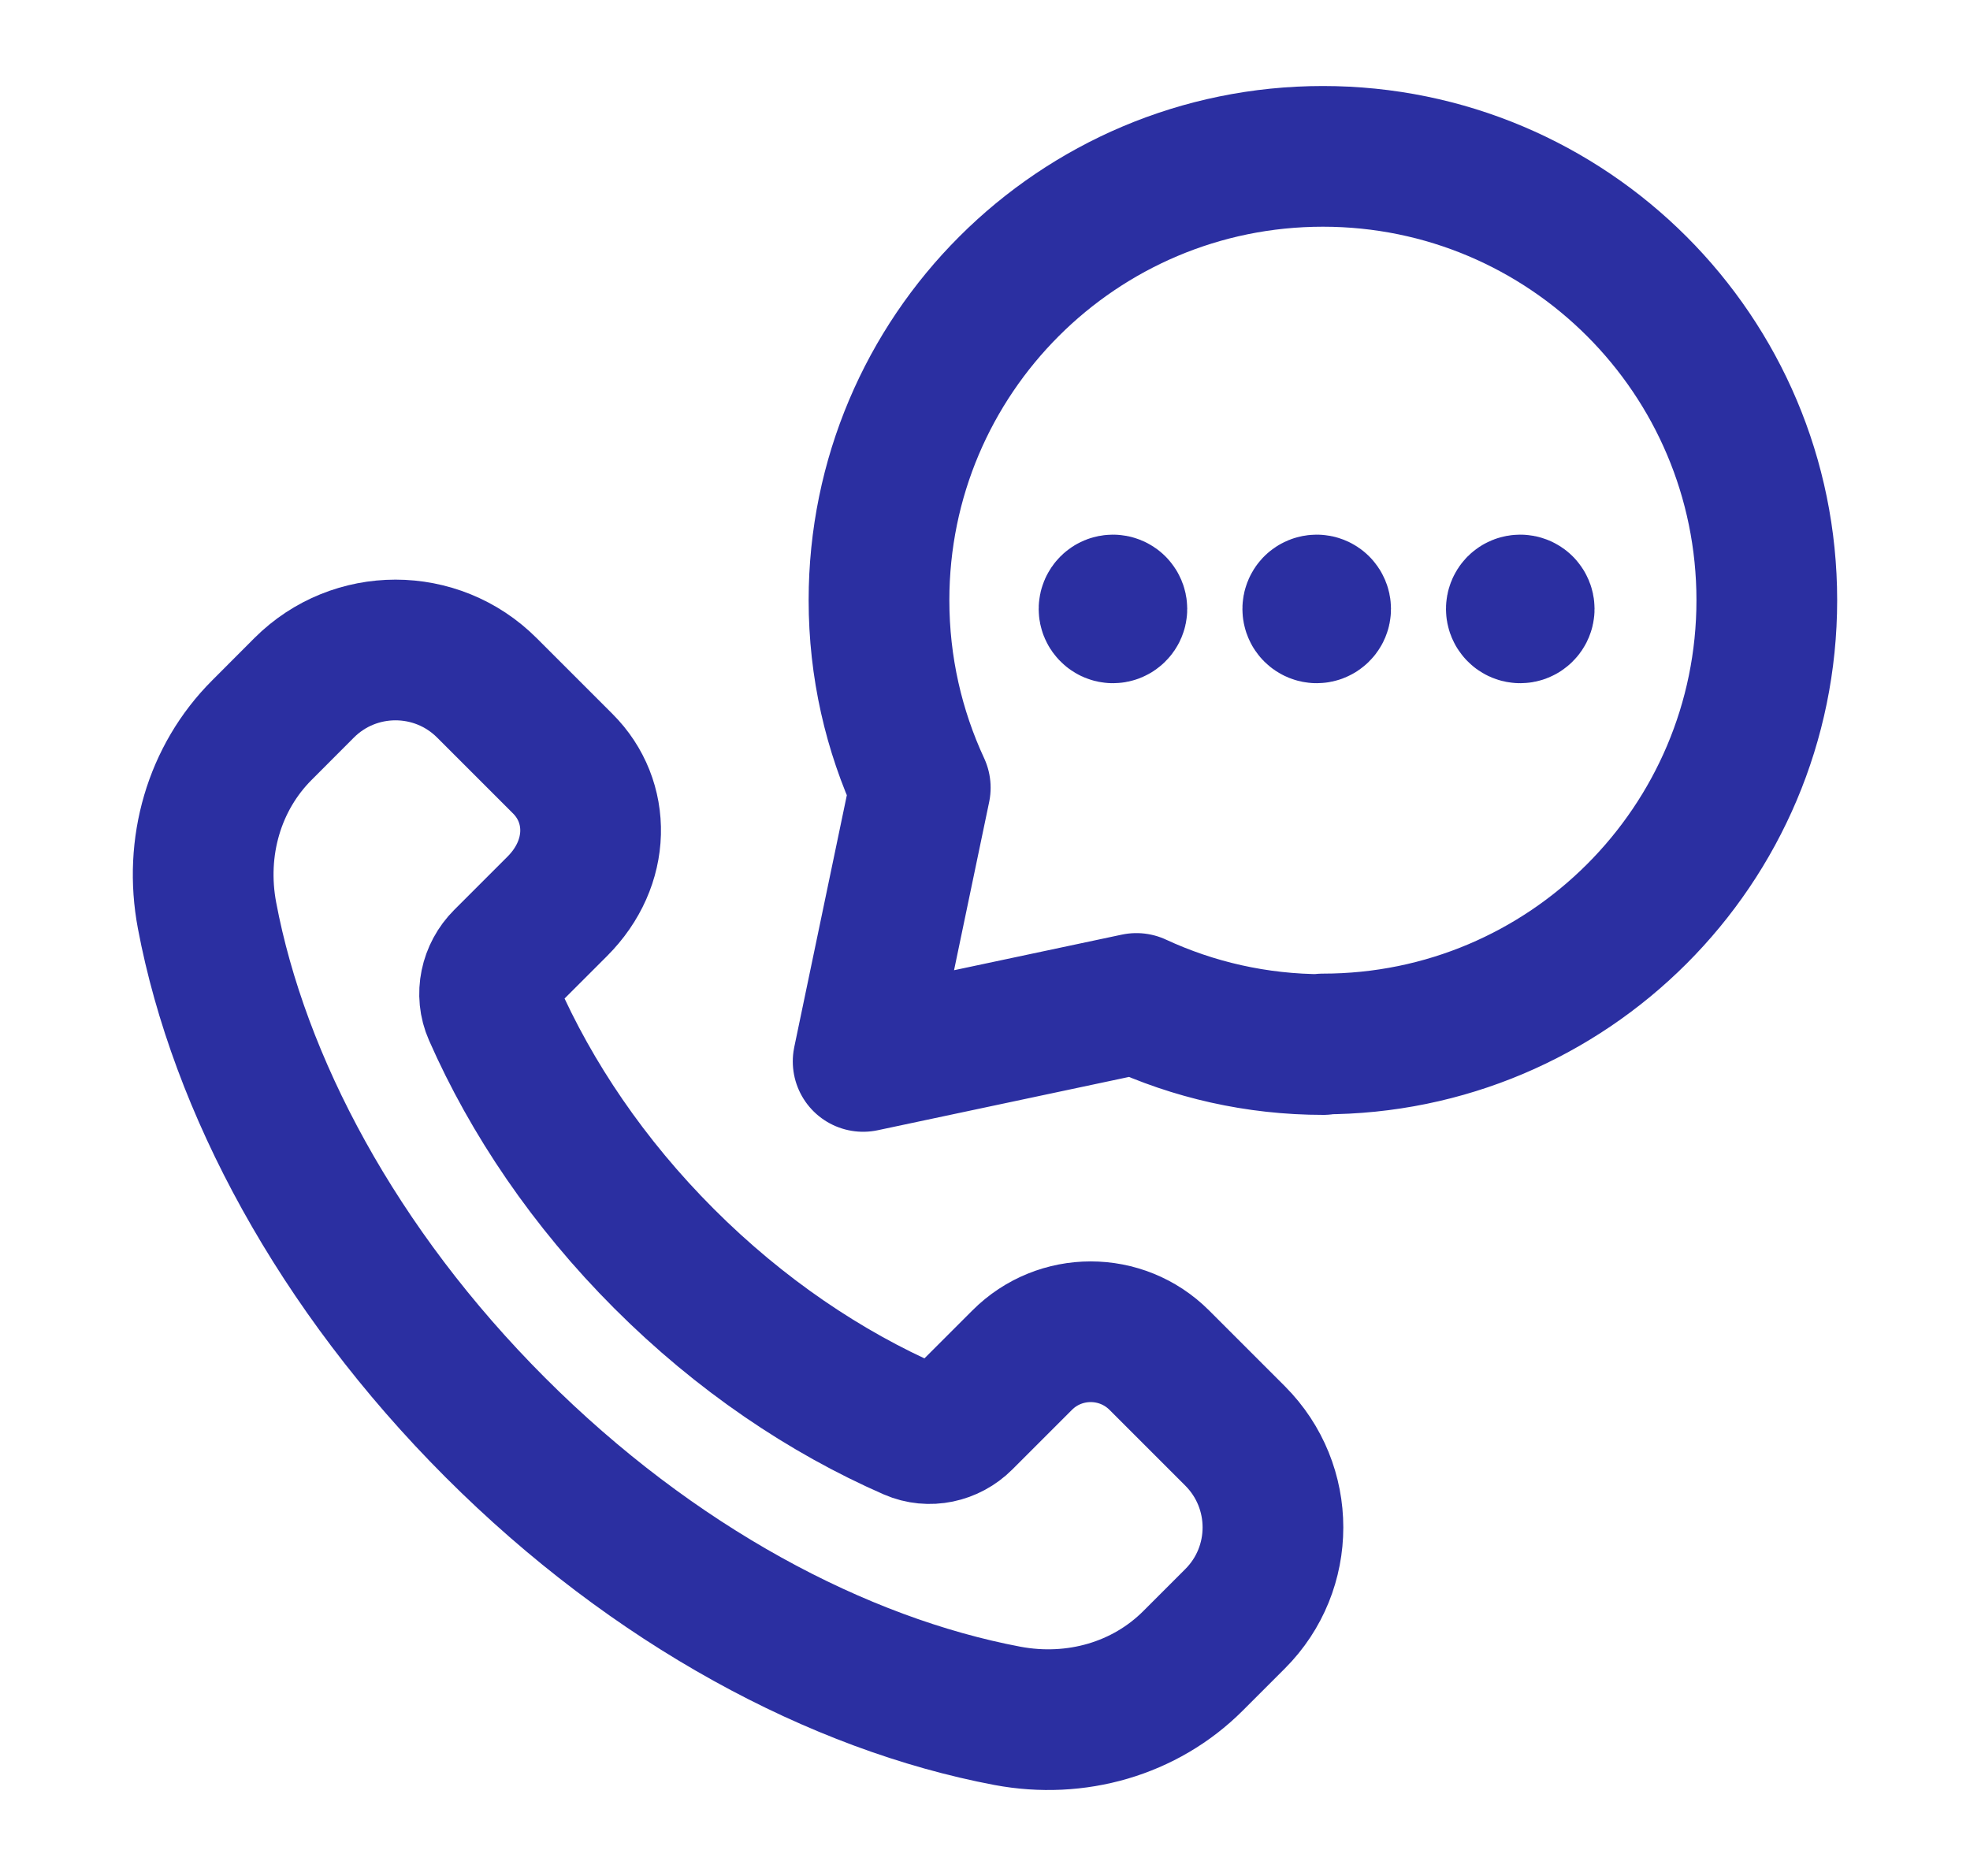
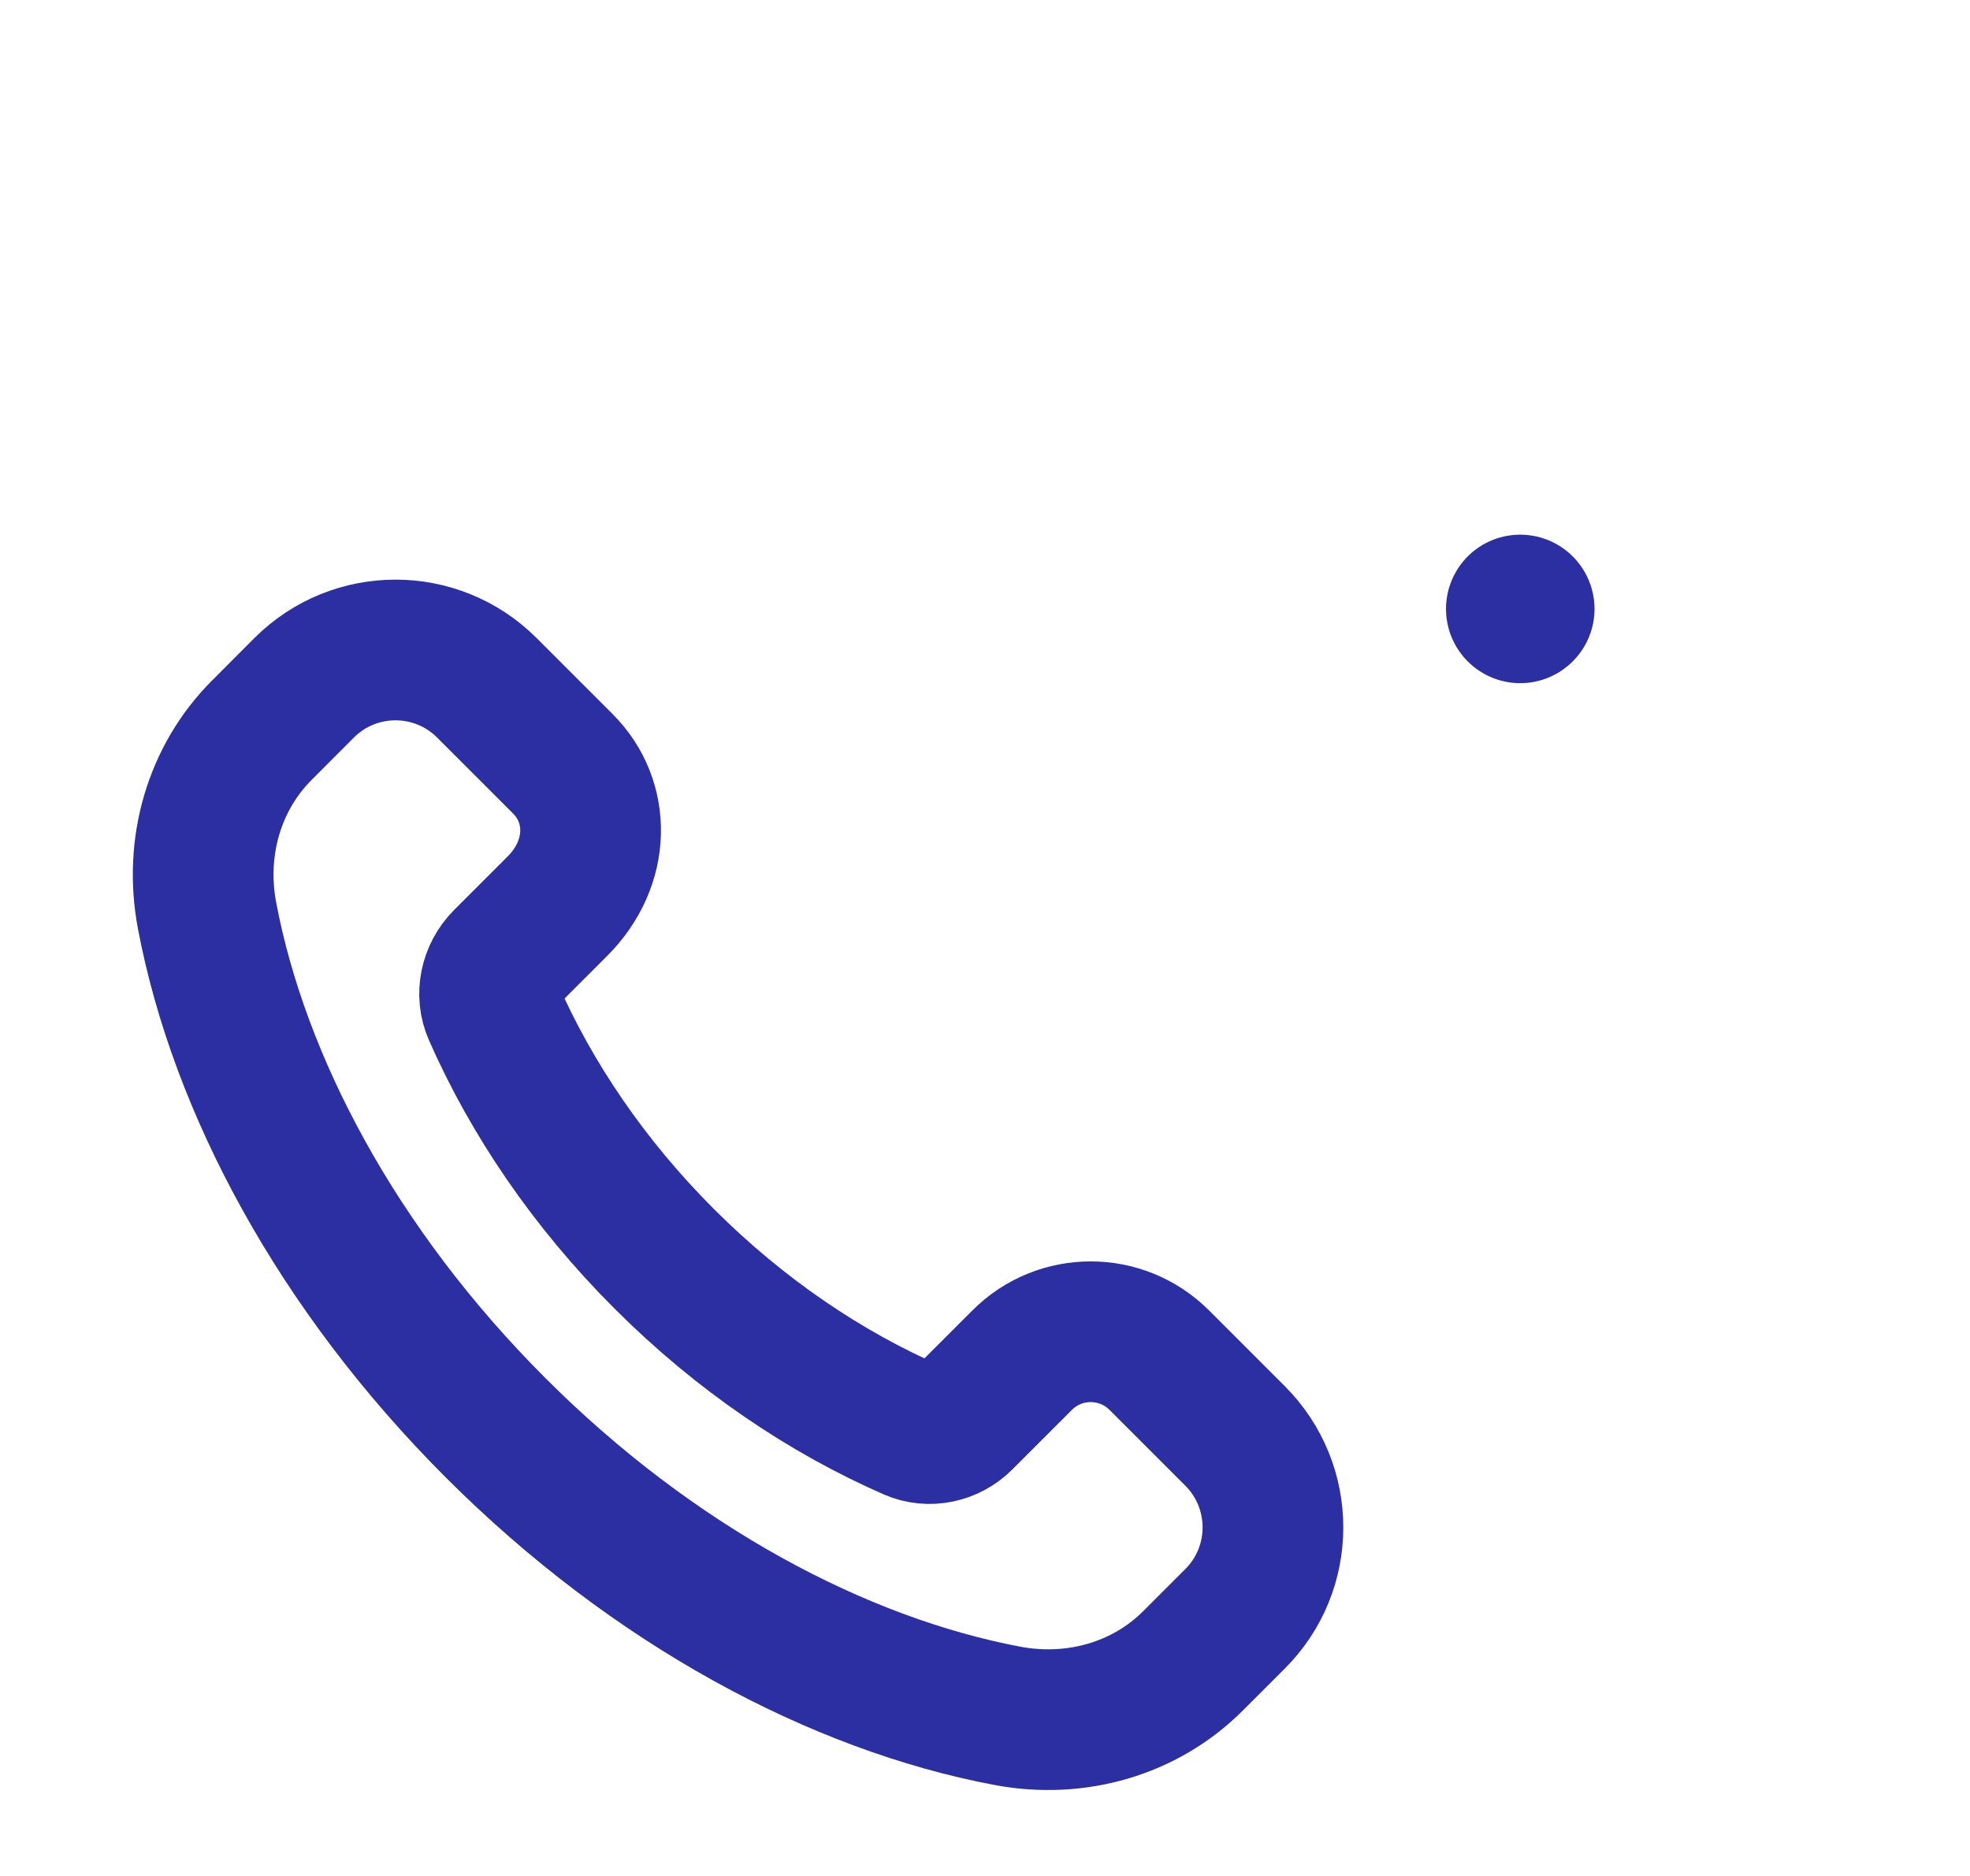
<svg xmlns="http://www.w3.org/2000/svg" width="21" height="20" viewBox="0 0 21 20" fill="none">
-   <path d="M14.106 11.136C13.394 11.136 12.72 10.979 12.114 10.698L9.201 11.316L9.81 8.398C9.528 7.79 9.37 7.113 9.37 6.399C9.37 3.786 11.488 1.667 14.102 1.667C16.716 1.667 18.834 3.786 18.834 6.399C18.834 9.011 16.715 11.13 14.102 11.13" stroke="#2B2FA1" stroke-width="1.5" stroke-linecap="round" stroke-linejoin="round" />
  <path fill-rule="evenodd" clip-rule="evenodd" d="M13.166 15.309L12.358 14.501C11.954 14.097 11.299 14.097 10.896 14.501L10.261 15.136C10.119 15.278 9.904 15.325 9.721 15.245C8.8 14.842 7.891 14.231 7.08 13.42C6.273 12.613 5.664 11.708 5.26 10.79C5.176 10.601 5.225 10.378 5.372 10.231L5.941 9.662C6.404 9.199 6.404 8.546 5.999 8.142L5.19 7.333C4.652 6.795 3.78 6.795 3.242 7.333L2.793 7.783C2.282 8.293 2.069 9.03 2.207 9.76C2.547 11.56 3.594 13.532 5.28 15.219C6.967 16.907 8.939 17.953 10.739 18.293C11.469 18.43 12.206 18.218 12.717 17.707L13.166 17.258C13.704 16.72 13.704 15.848 13.166 15.309Z" stroke="#2B2FA1" stroke-width="1.5" stroke-linecap="round" stroke-linejoin="round" />
-   <path d="M11.893 6.462C11.91 6.479 11.91 6.505 11.893 6.521C11.877 6.538 11.851 6.538 11.835 6.521C11.818 6.505 11.818 6.479 11.835 6.462C11.851 6.446 11.877 6.446 11.893 6.462" stroke="#2B2FA1" stroke-width="1.5" stroke-linecap="round" stroke-linejoin="round" />
-   <path d="M14.065 6.462C14.082 6.479 14.082 6.505 14.065 6.521C14.049 6.538 14.023 6.538 14.006 6.521C13.99 6.505 13.99 6.479 14.006 6.462C14.023 6.446 14.049 6.446 14.065 6.462" stroke="#2B2FA1" stroke-width="1.5" stroke-linecap="round" stroke-linejoin="round" />
  <path d="M16.235 6.462C16.252 6.479 16.252 6.505 16.235 6.521C16.219 6.538 16.192 6.538 16.176 6.521C16.16 6.505 16.16 6.479 16.176 6.462C16.192 6.446 16.219 6.446 16.235 6.462" stroke="#2B2FA1" stroke-width="1.5" stroke-linecap="round" stroke-linejoin="round" />
</svg>